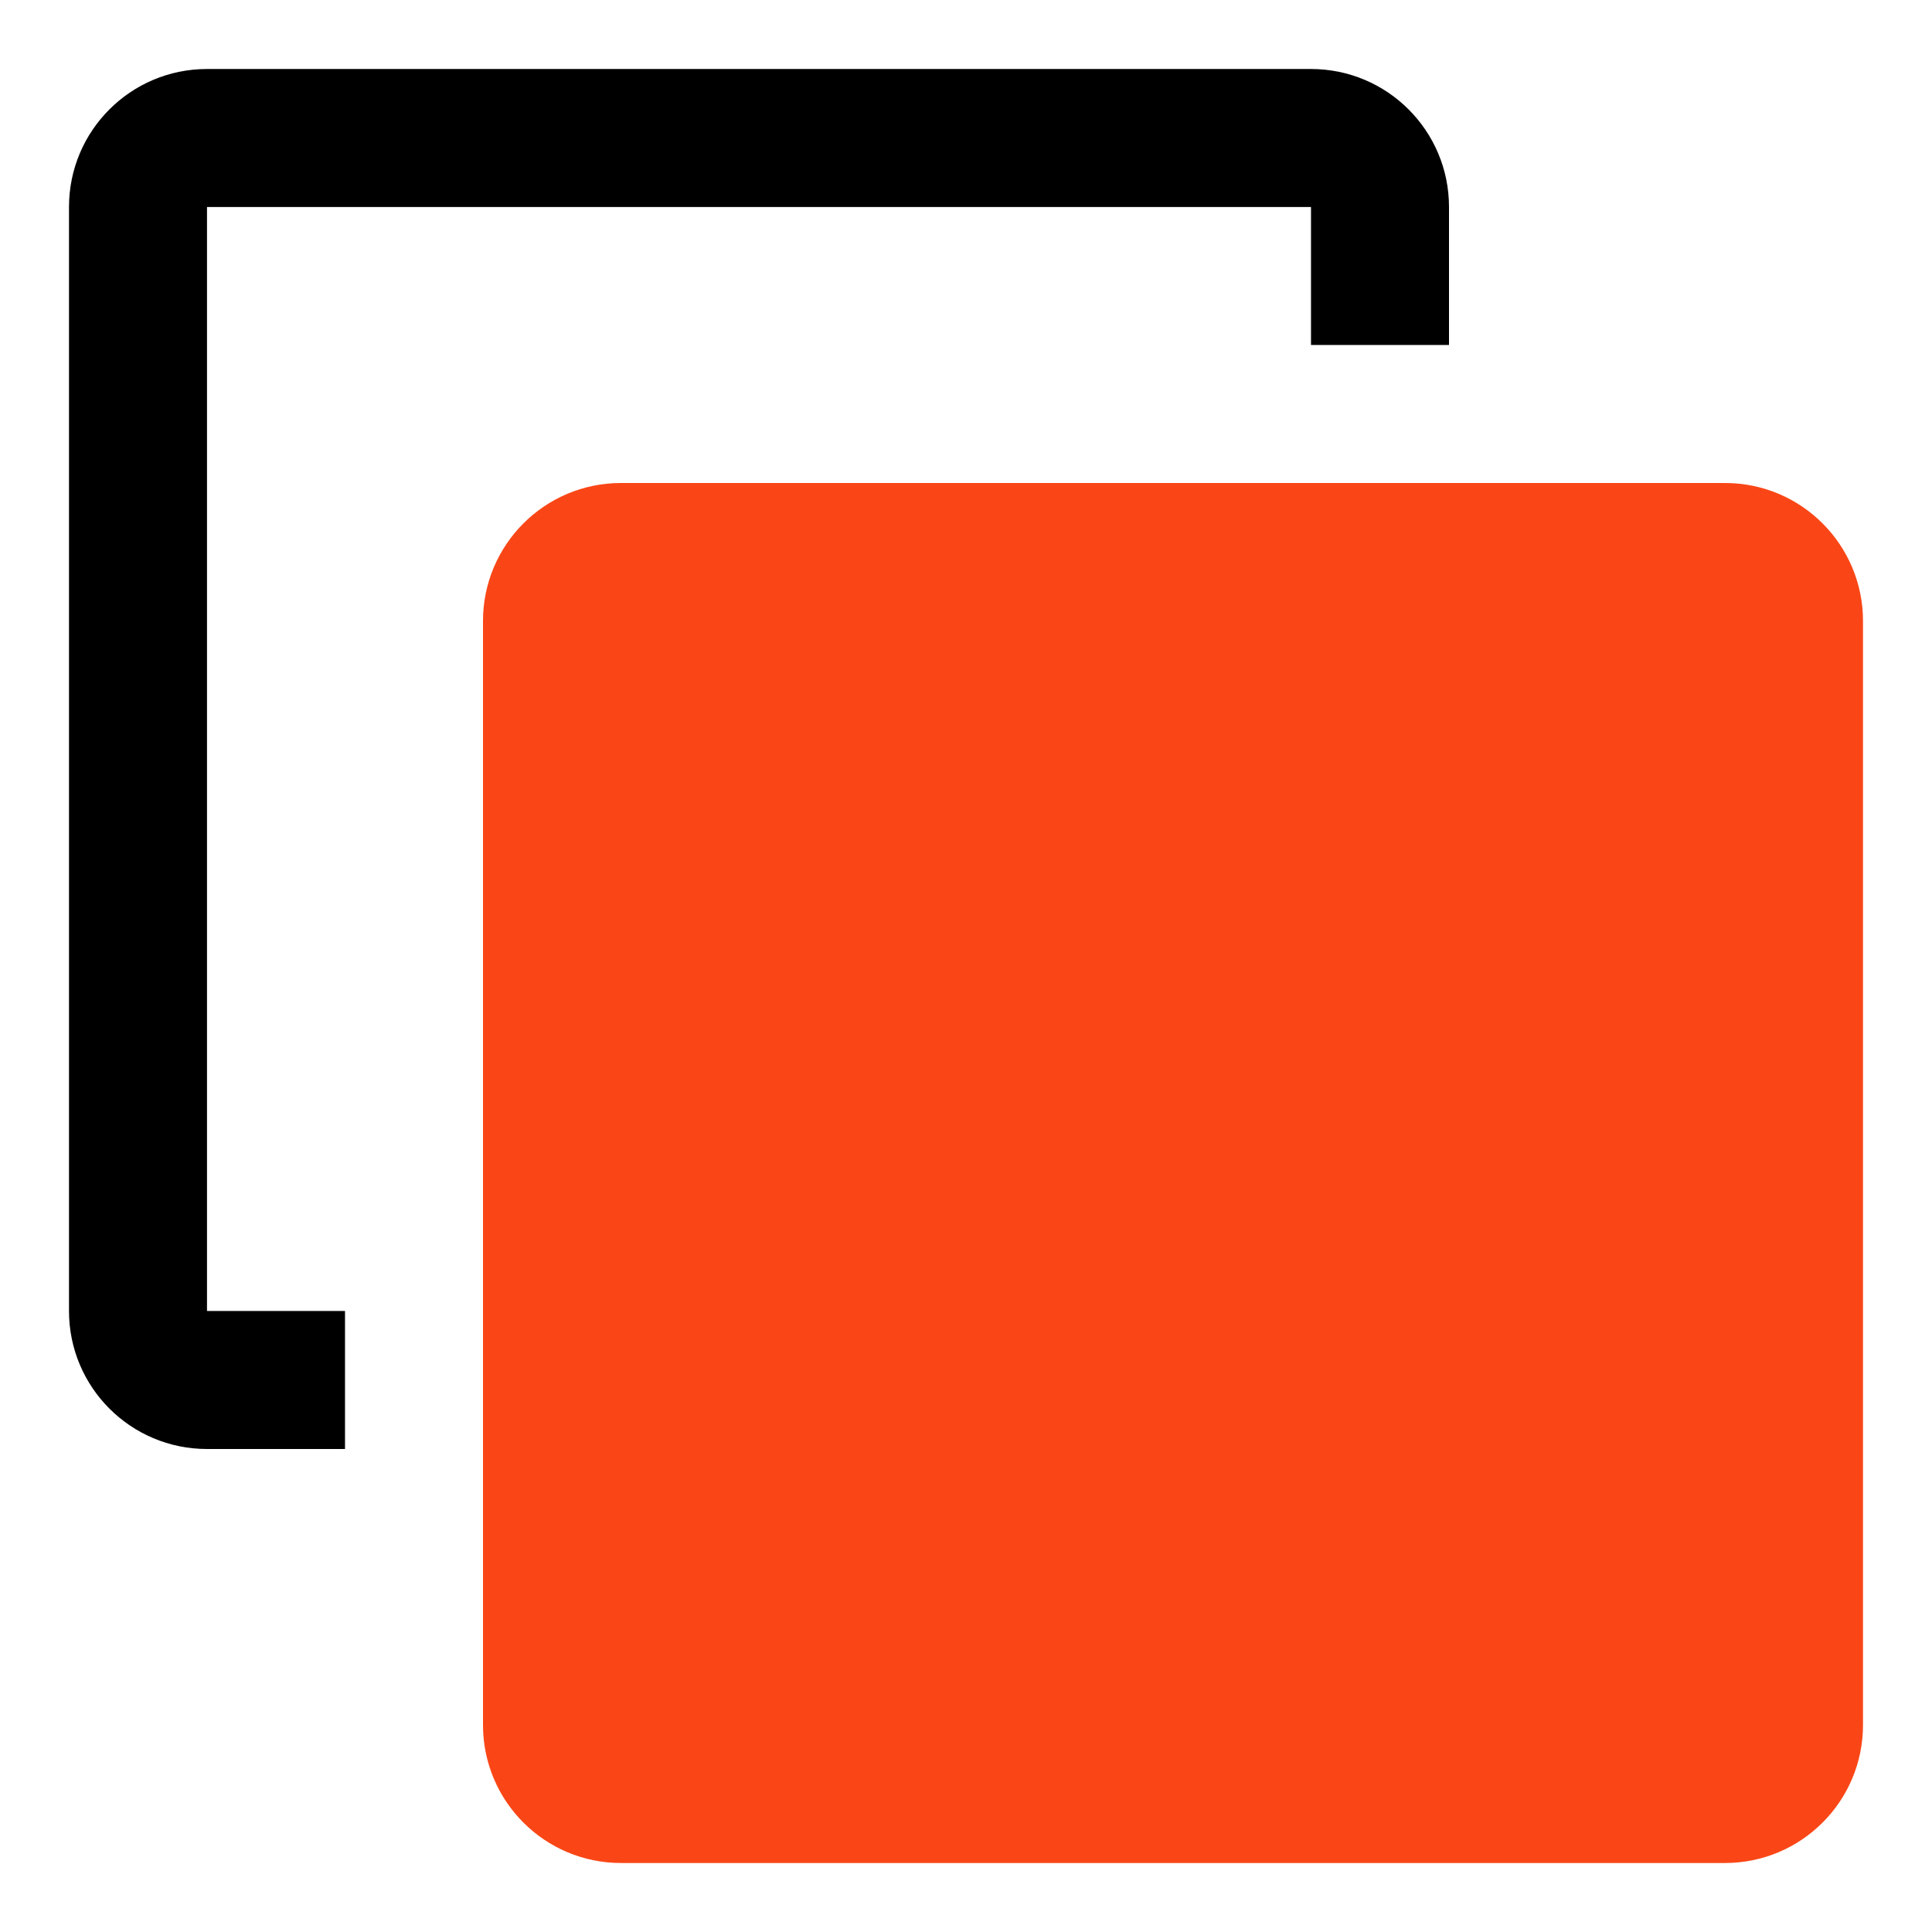
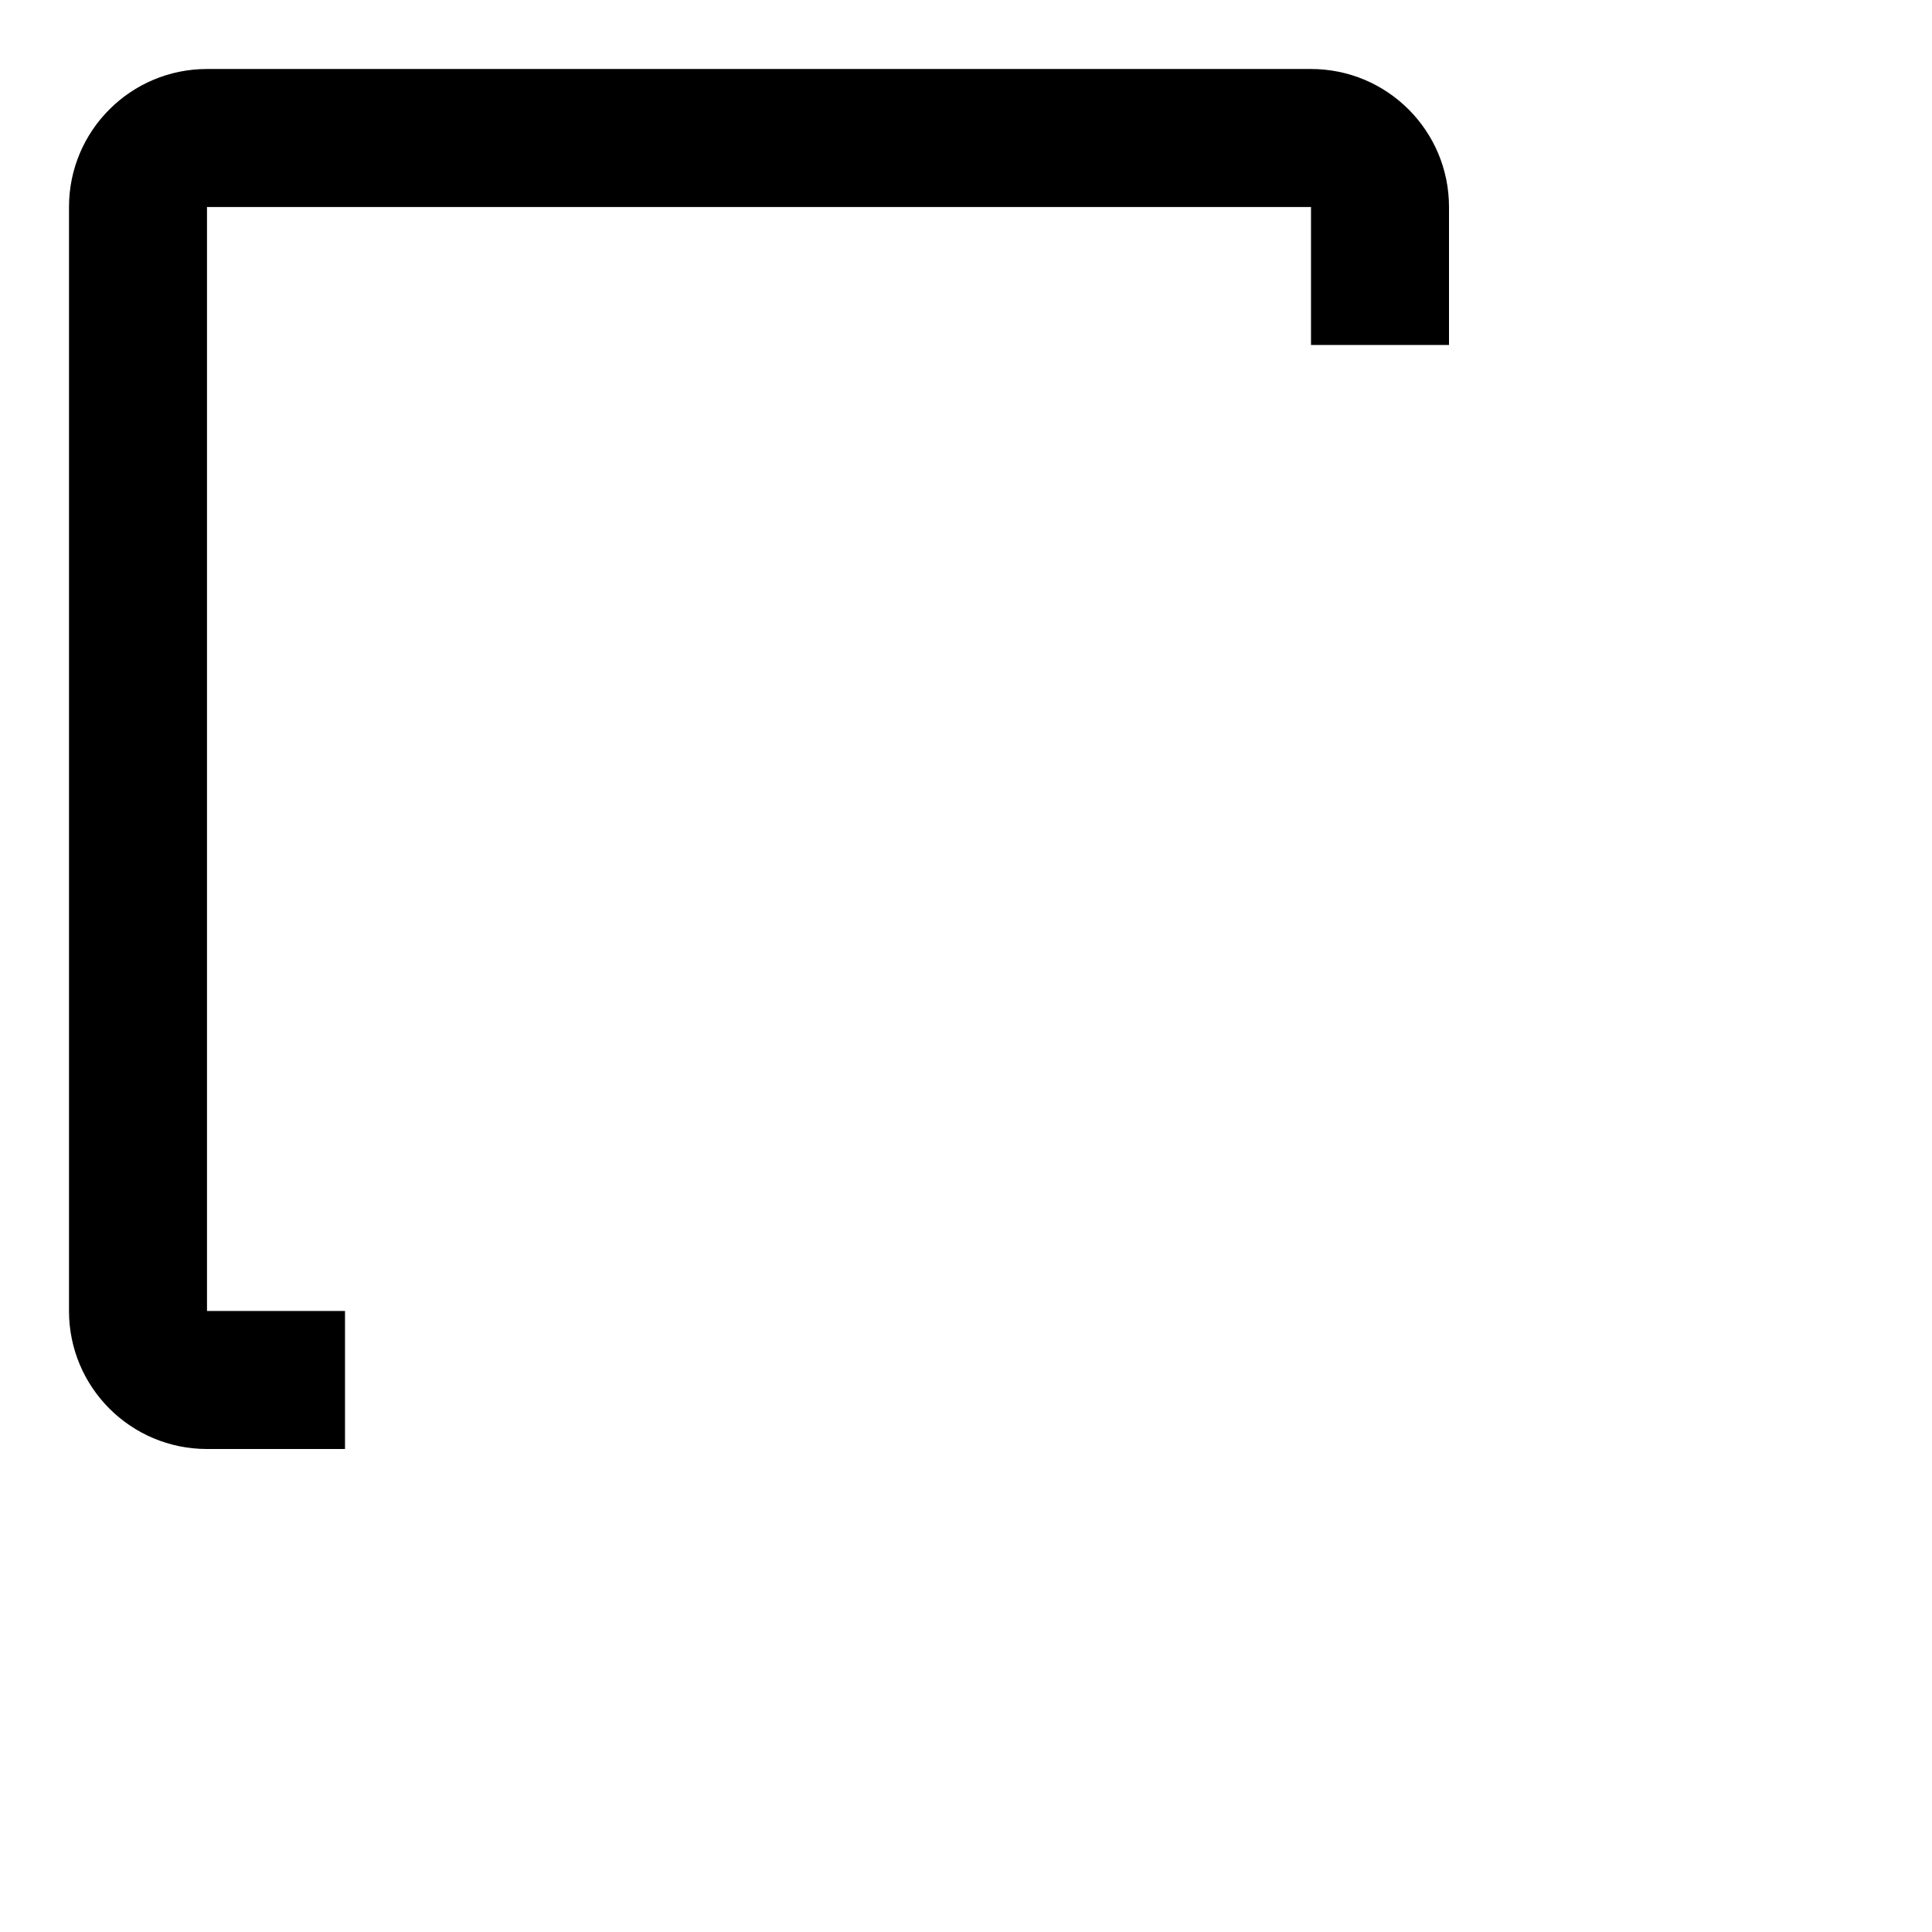
<svg xmlns="http://www.w3.org/2000/svg" fill="none" viewBox="0 0 28 28" height="28" width="28">
  <path fill="black" d="M3 3H19V5H21V3C21 1.895 20.105 1 19 1H3C1.895 1 1 1.895 1 3V19C1 20.105 1.895 21 3 21H5V19H3V3Z" />
-   <path fill="#FA4616" d="M9 7C7.895 7 7 7.895 7 9V25C7 26.105 7.895 27 9 27H25C26.105 27 27 26.105 27 25V9C27 7.895 26.105 7 25 7H9ZM25 9H9V22H25V9Z" />
-   <path fill="#FA4616" d="M23 14L11 14V12L23 12V14Z" />
-   <path fill="#FA4616" d="M18 18H11V16H18V18Z" />
</svg>